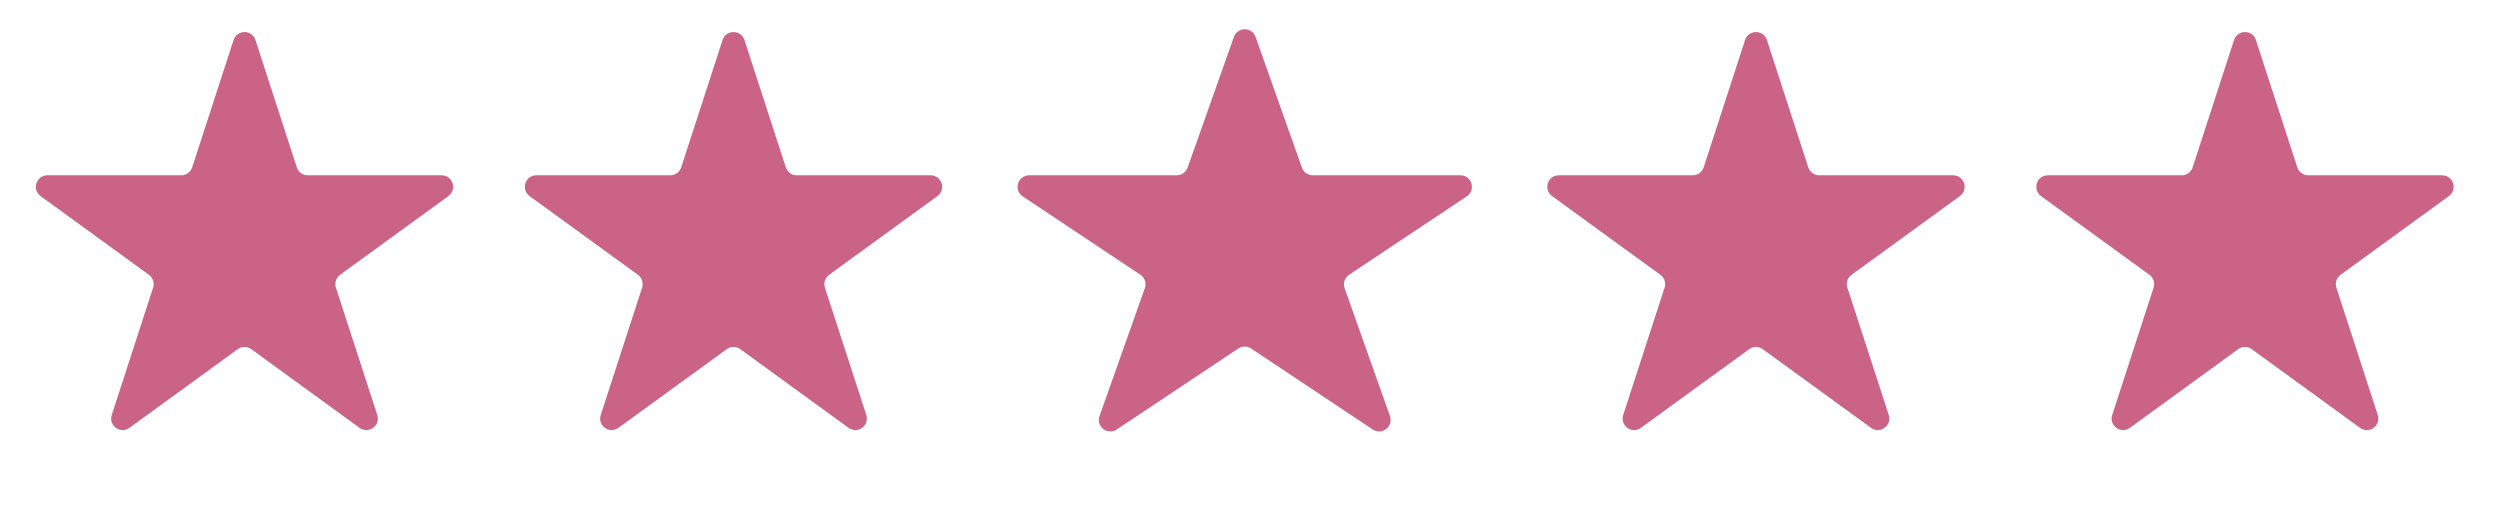
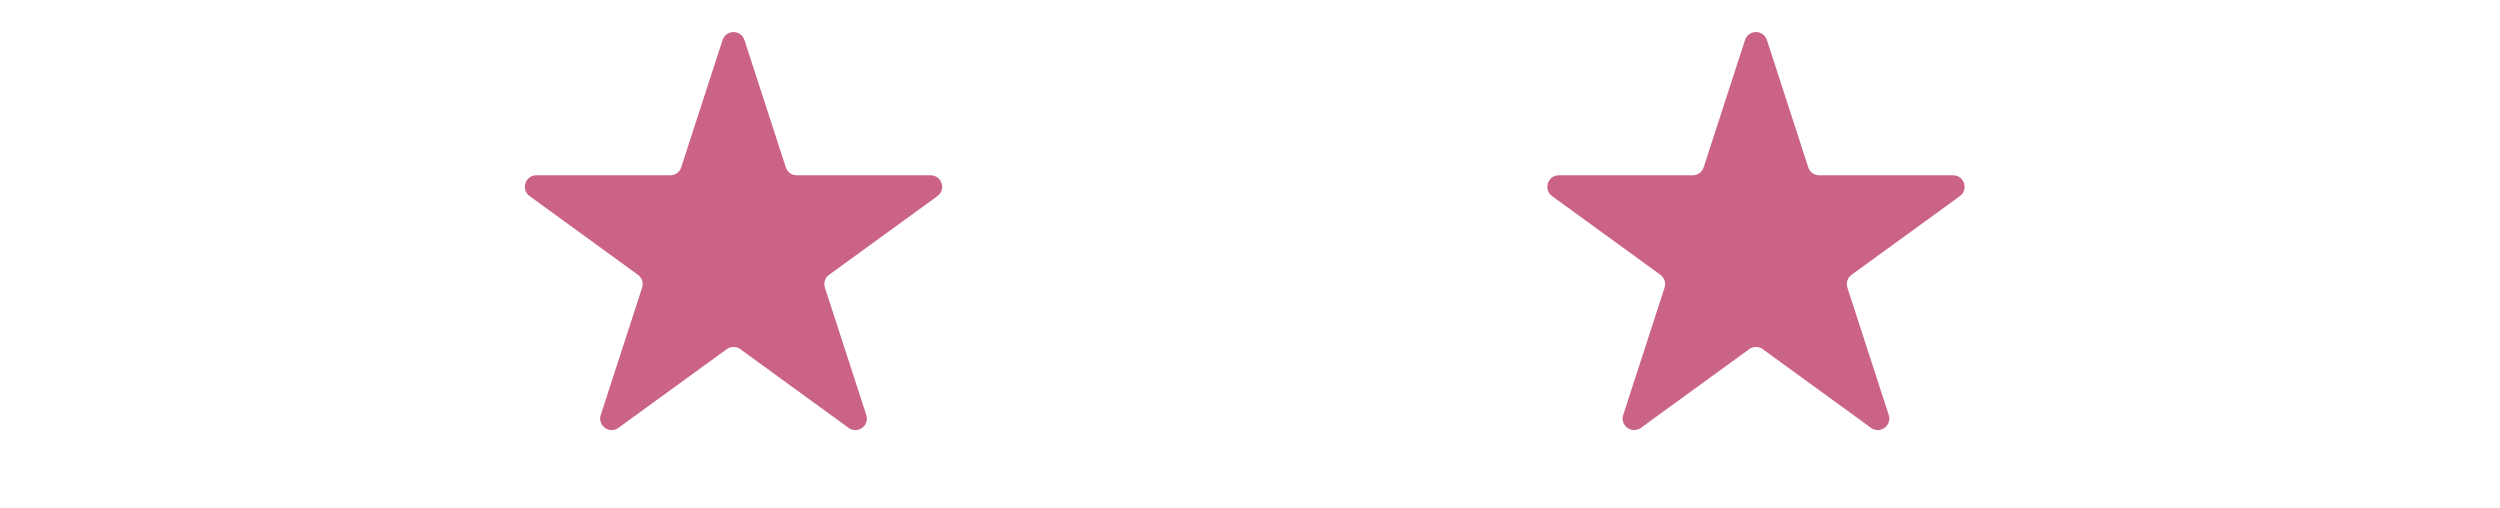
<svg xmlns="http://www.w3.org/2000/svg" width="128" height="26" viewBox="0 0 128 26" fill="none">
-   <path d="M11.958 2.049C12.135 1.507 12.902 1.507 13.079 2.049L15.197 8.568C15.276 8.811 15.502 8.975 15.757 8.975H22.611C23.182 8.975 23.419 9.706 22.957 10.041L17.412 14.07C17.206 14.22 17.119 14.486 17.198 14.728L19.316 21.247C19.493 21.79 18.872 22.241 18.41 21.906L12.865 17.877C12.658 17.727 12.379 17.727 12.172 17.877L6.627 21.906C6.165 22.241 5.544 21.79 5.721 21.247L7.839 14.728C7.918 14.486 7.831 14.22 7.625 14.07L2.08 10.041C1.618 9.706 1.855 8.975 2.426 8.975H9.28C9.535 8.975 9.761 8.811 9.84 8.568L11.958 2.049Z" fill="#CB6387" />
  <path d="M36.995 2.05C37.172 1.507 37.94 1.507 38.116 2.05L40.234 8.568C40.313 8.811 40.539 8.975 40.794 8.975H47.648C48.219 8.975 48.456 9.706 47.995 10.041L42.45 14.07C42.243 14.22 42.157 14.486 42.236 14.728L44.354 21.247C44.53 21.79 43.909 22.241 43.447 21.906L37.902 17.877C37.696 17.727 37.416 17.727 37.209 17.877L31.664 21.906C31.203 22.241 30.581 21.79 30.758 21.247L32.876 14.728C32.955 14.486 32.868 14.22 32.662 14.07L27.117 10.041C26.655 9.706 26.892 8.975 27.463 8.975H34.317C34.572 8.975 34.798 8.811 34.877 8.568L36.995 2.05Z" fill="#CB6387" />
-   <path d="M63.175 1.892C63.361 1.369 64.1 1.369 64.286 1.892L66.658 8.583C66.741 8.818 66.963 8.975 67.213 8.975H74.772C75.355 8.975 75.583 9.731 75.098 10.055L69.074 14.067C68.849 14.216 68.755 14.5 68.845 14.754L71.166 21.303C71.356 21.837 70.756 22.304 70.285 21.99L64.057 17.843C63.859 17.711 63.602 17.711 63.404 17.843L57.177 21.99C56.705 22.304 56.106 21.837 56.295 21.303L58.616 14.754C58.706 14.5 58.612 14.216 58.388 14.067L52.363 10.055C51.878 9.731 52.107 8.975 52.69 8.975H60.248C60.498 8.975 60.72 8.818 60.804 8.583L63.175 1.892Z" fill="#CB6387" />
  <path d="M89.346 2.049C89.522 1.507 90.29 1.507 90.466 2.049L92.584 8.568C92.663 8.811 92.889 8.975 93.144 8.975H99.999C100.569 8.975 100.806 9.706 100.345 10.041L94.8 14.07C94.593 14.22 94.507 14.486 94.586 14.728L96.704 21.247C96.88 21.79 96.259 22.241 95.797 21.906L90.252 17.877C90.046 17.727 89.766 17.727 89.559 17.877L84.014 21.906C83.553 22.241 82.931 21.79 83.108 21.247L85.226 14.728C85.305 14.486 85.218 14.22 85.012 14.07L79.467 10.041C79.005 9.706 79.242 8.975 79.813 8.975H86.667C86.922 8.975 87.148 8.811 87.227 8.568L89.346 2.049Z" fill="#CB6387" />
-   <path d="M114.382 2.049C114.559 1.507 115.327 1.507 115.503 2.049L117.621 8.568C117.7 8.811 117.926 8.975 118.181 8.975H125.035C125.606 8.975 125.843 9.706 125.382 10.041L119.837 14.07C119.63 14.22 119.544 14.486 119.623 14.728L121.741 21.247C121.917 21.79 121.296 22.241 120.834 21.906L115.289 17.877C115.083 17.727 114.803 17.727 114.596 17.877L109.051 21.906C108.59 22.241 107.968 21.79 108.145 21.247L110.263 14.728C110.342 14.486 110.255 14.22 110.049 14.07L104.504 10.041C104.042 9.706 104.279 8.975 104.85 8.975H111.704C111.959 8.975 112.186 8.811 112.264 8.568L114.382 2.049Z" fill="#CB6387" />
</svg>